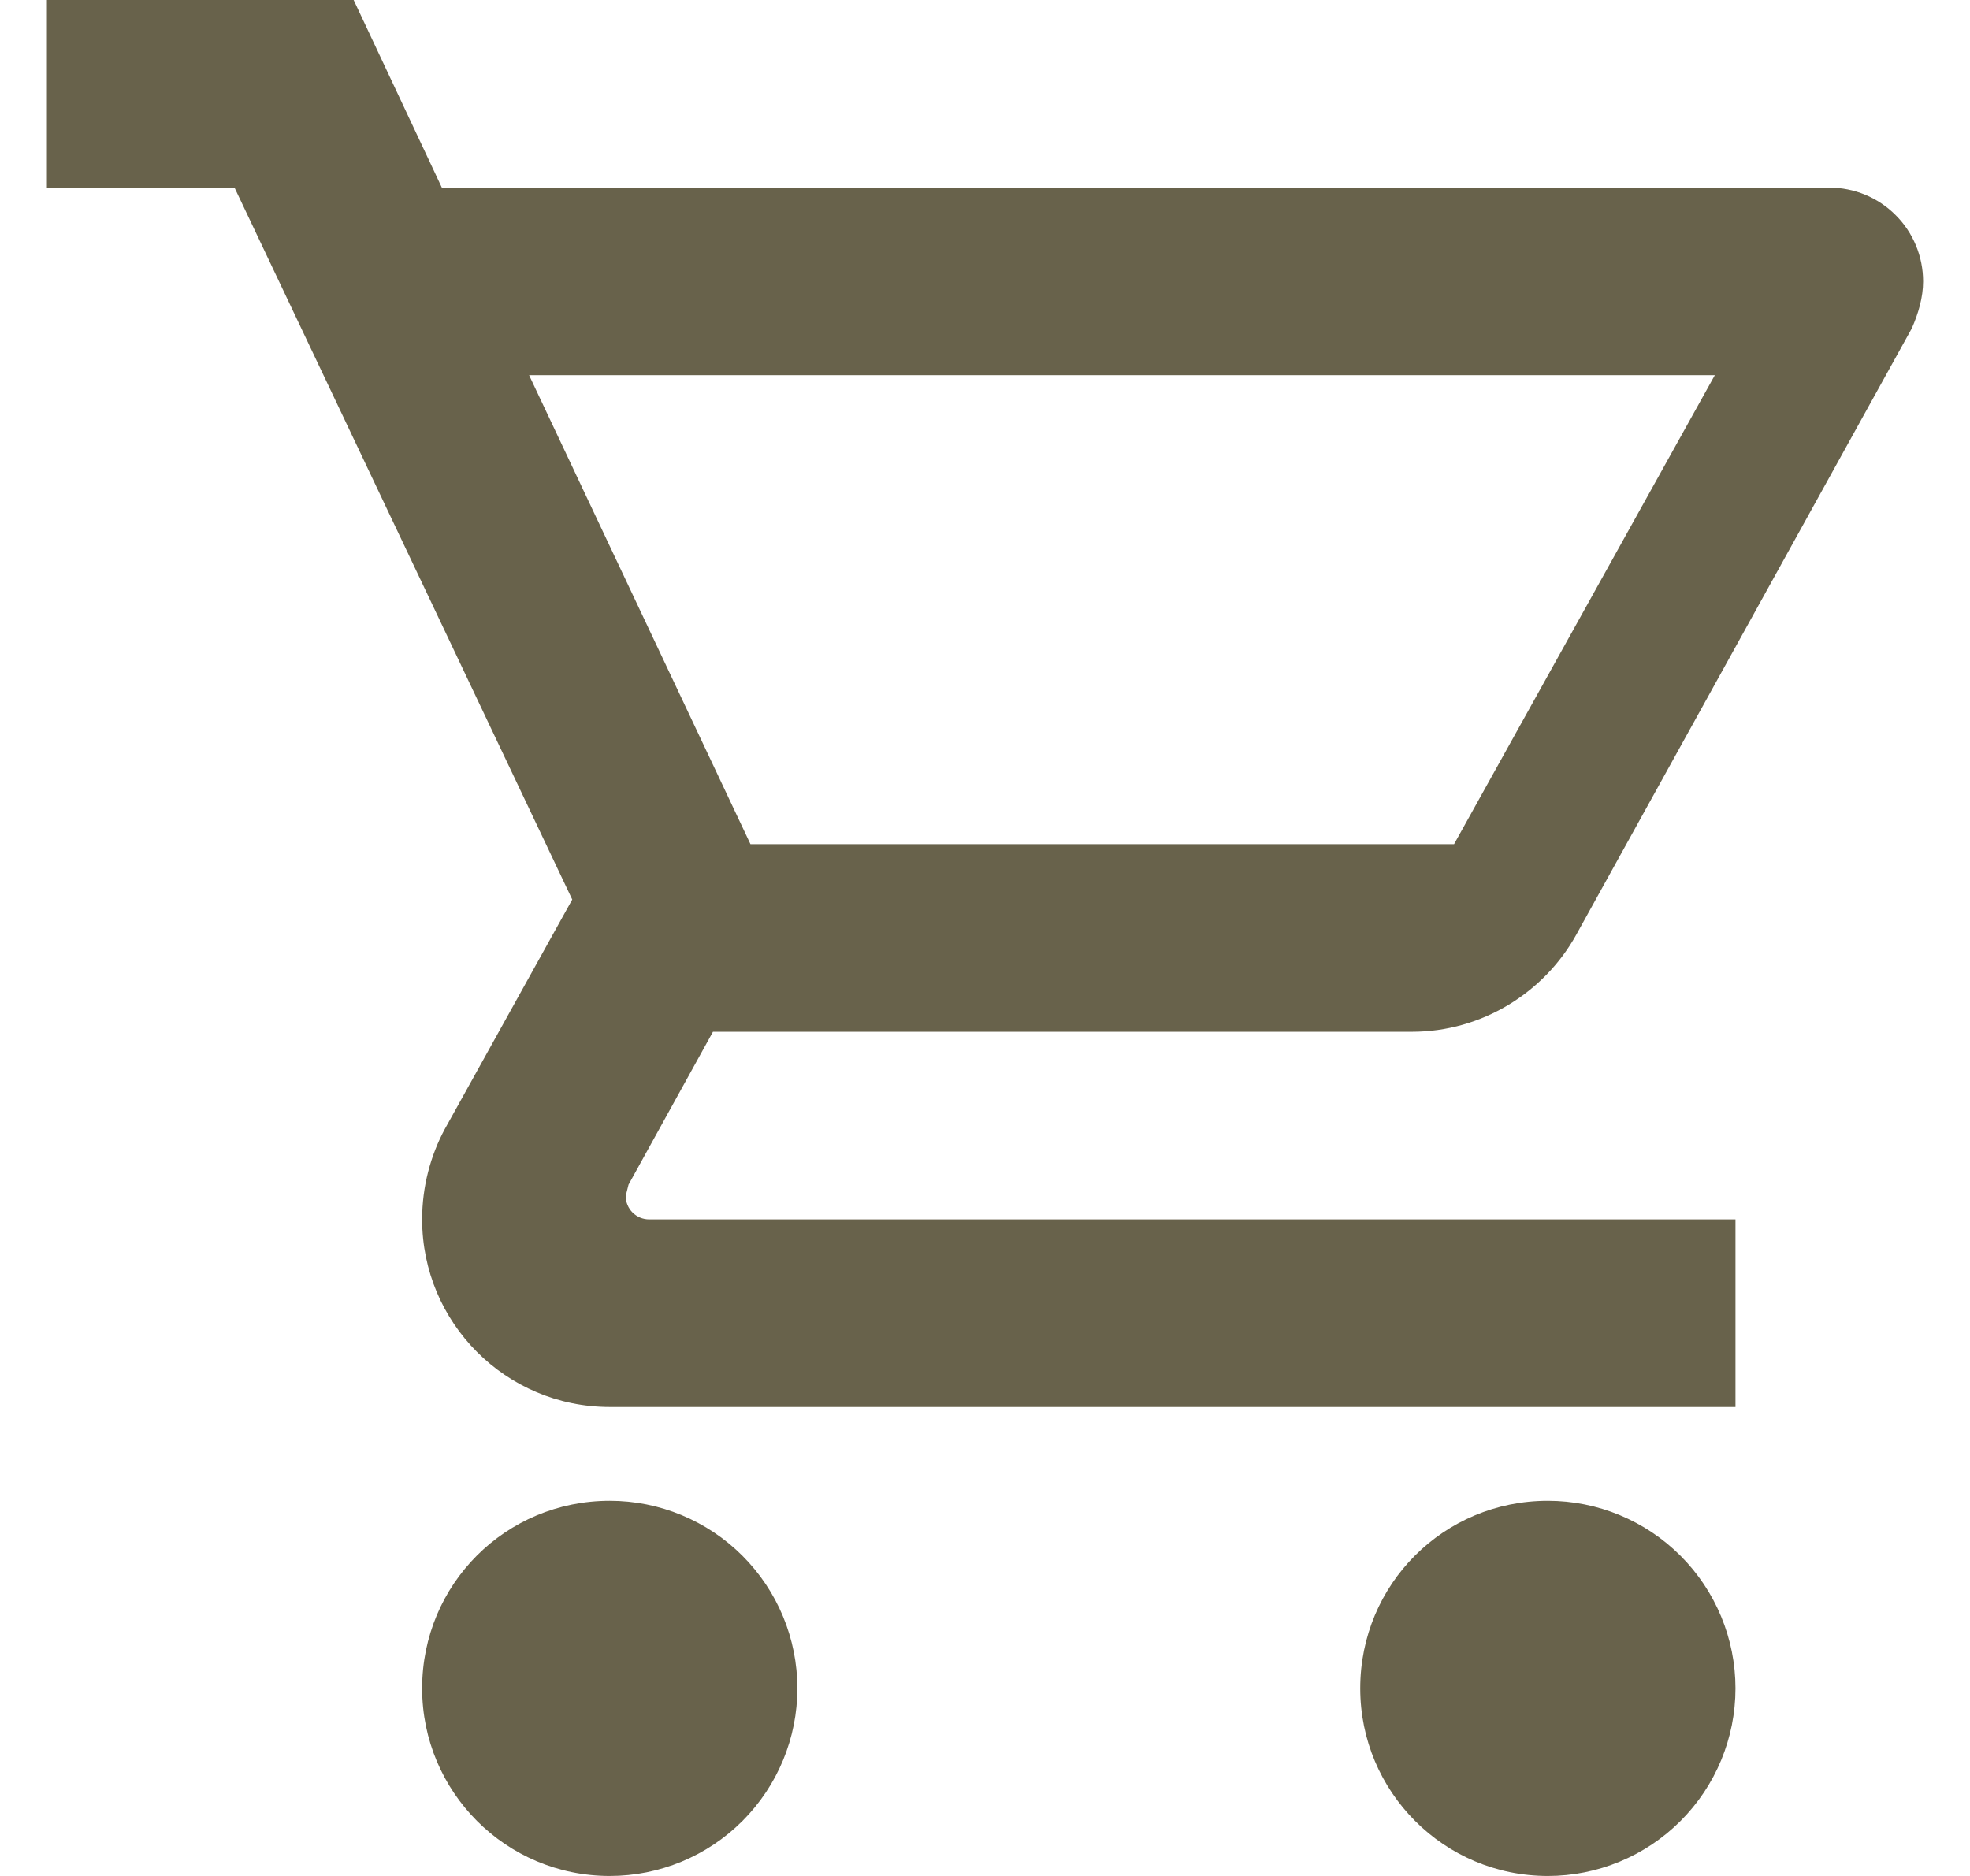
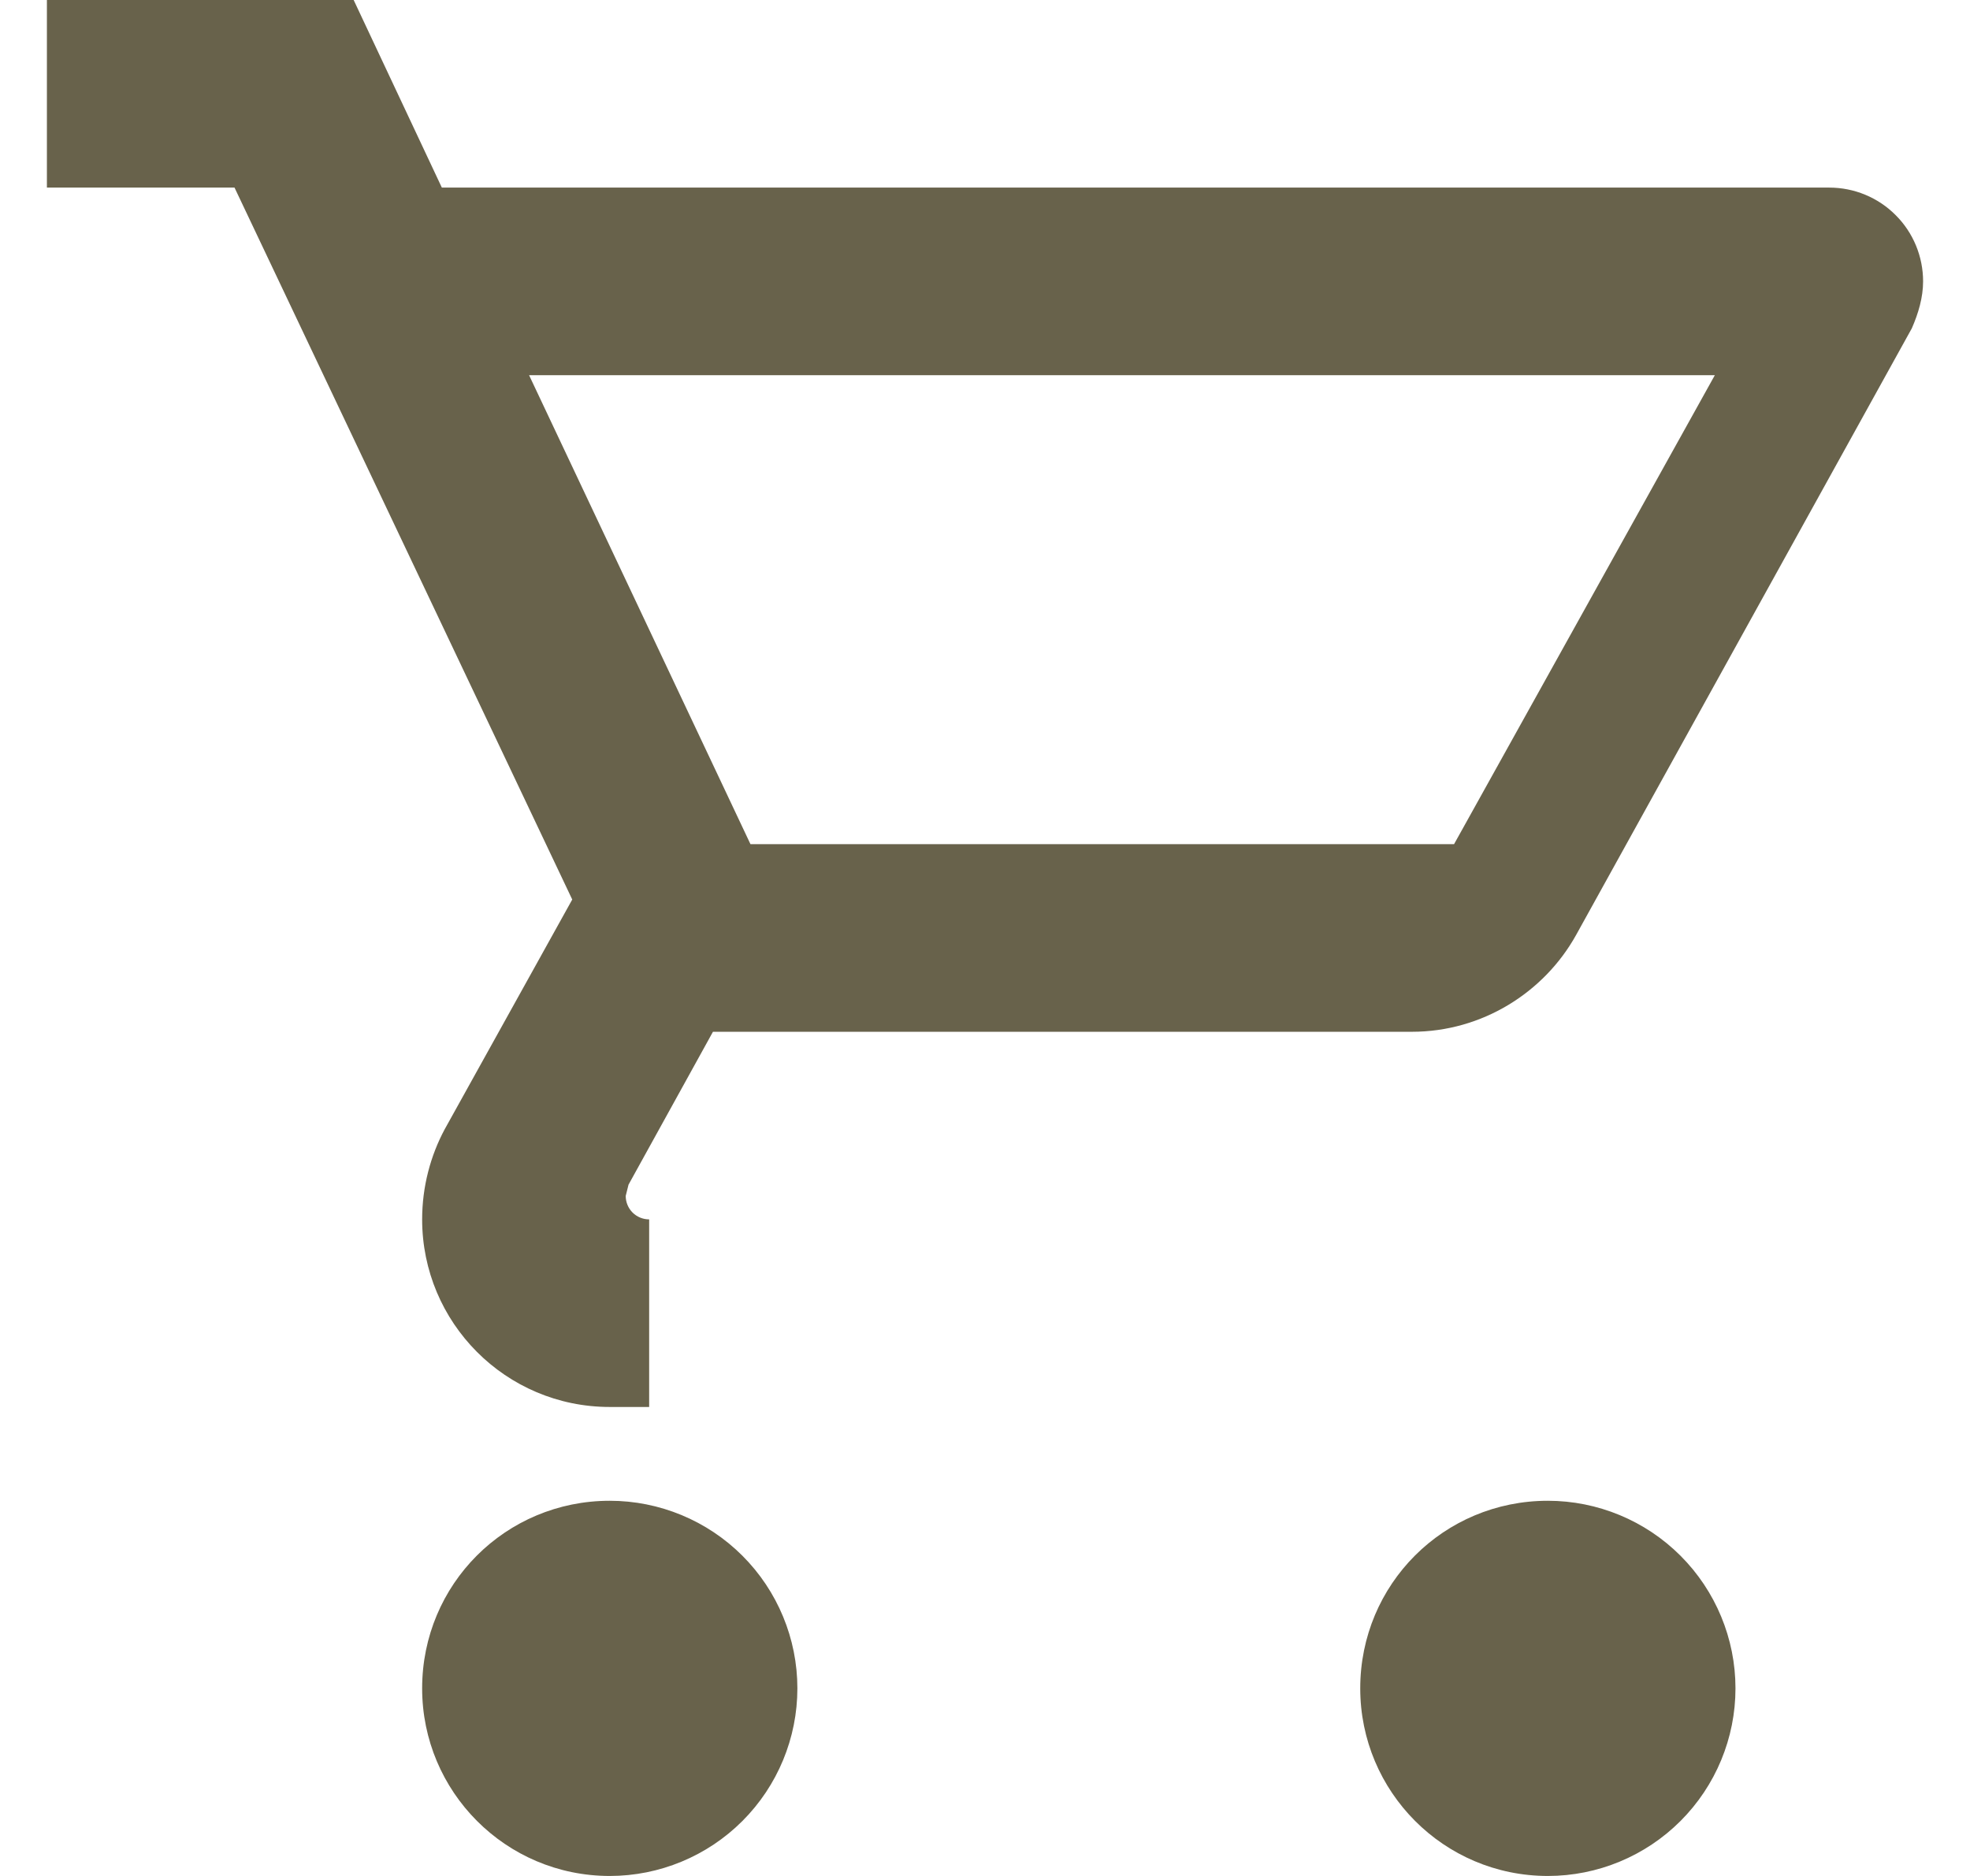
<svg xmlns="http://www.w3.org/2000/svg" width="21" height="20" viewBox="0 0 21 20" fill="none">
-   <path d="M16.5 16C17.03 16 17.539 16.211 17.914 16.586C18.289 16.961 18.5 17.47 18.5 18C18.5 18.53 18.289 19.039 17.914 19.414C17.539 19.789 17.03 20 16.5 20C15.39 20 14.5 19.1 14.5 18C14.5 16.89 15.39 16 16.5 16ZM0.5 0H3.77L4.71 2H19.5C19.765 2 20.02 2.105 20.207 2.293C20.395 2.48 20.5 2.735 20.5 3C20.5 3.17 20.45 3.34 20.38 3.5L16.8 9.97C16.46 10.58 15.8 11 15.05 11H7.6L6.7 12.63L6.67 12.75C6.67 12.816 6.696 12.88 6.743 12.927C6.79 12.974 6.854 13 6.92 13H18.5V15H6.5C5.39 15 4.5 14.1 4.5 13C4.5 12.65 4.59 12.32 4.74 12.04L6.1 9.59L2.5 2H0.5V0ZM6.5 16C7.03 16 7.539 16.211 7.914 16.586C8.289 16.961 8.5 17.47 8.5 18C8.5 18.53 8.289 19.039 7.914 19.414C7.539 19.789 7.03 20 6.5 20C5.39 20 4.5 19.1 4.5 18C4.5 16.89 5.39 16 6.5 16ZM15.5 9L18.28 4H5.64L8 9H15.5Z" fill="#68624B" />
+   <path d="M16.5 16C17.03 16 17.539 16.211 17.914 16.586C18.289 16.961 18.5 17.47 18.5 18C18.5 18.53 18.289 19.039 17.914 19.414C17.539 19.789 17.03 20 16.5 20C15.39 20 14.5 19.1 14.5 18C14.5 16.89 15.39 16 16.5 16ZM0.5 0H3.77L4.71 2H19.5C19.765 2 20.02 2.105 20.207 2.293C20.395 2.48 20.5 2.735 20.5 3C20.5 3.17 20.45 3.34 20.38 3.5L16.8 9.97C16.46 10.58 15.8 11 15.05 11H7.6L6.7 12.63L6.67 12.75C6.67 12.816 6.696 12.88 6.743 12.927C6.79 12.974 6.854 13 6.92 13V15H6.5C5.39 15 4.5 14.1 4.5 13C4.5 12.65 4.59 12.32 4.74 12.04L6.1 9.59L2.5 2H0.5V0ZM6.5 16C7.03 16 7.539 16.211 7.914 16.586C8.289 16.961 8.5 17.47 8.5 18C8.5 18.53 8.289 19.039 7.914 19.414C7.539 19.789 7.03 20 6.5 20C5.39 20 4.5 19.1 4.5 18C4.5 16.89 5.39 16 6.5 16ZM15.5 9L18.28 4H5.64L8 9H15.5Z" fill="#68624B" />
</svg>